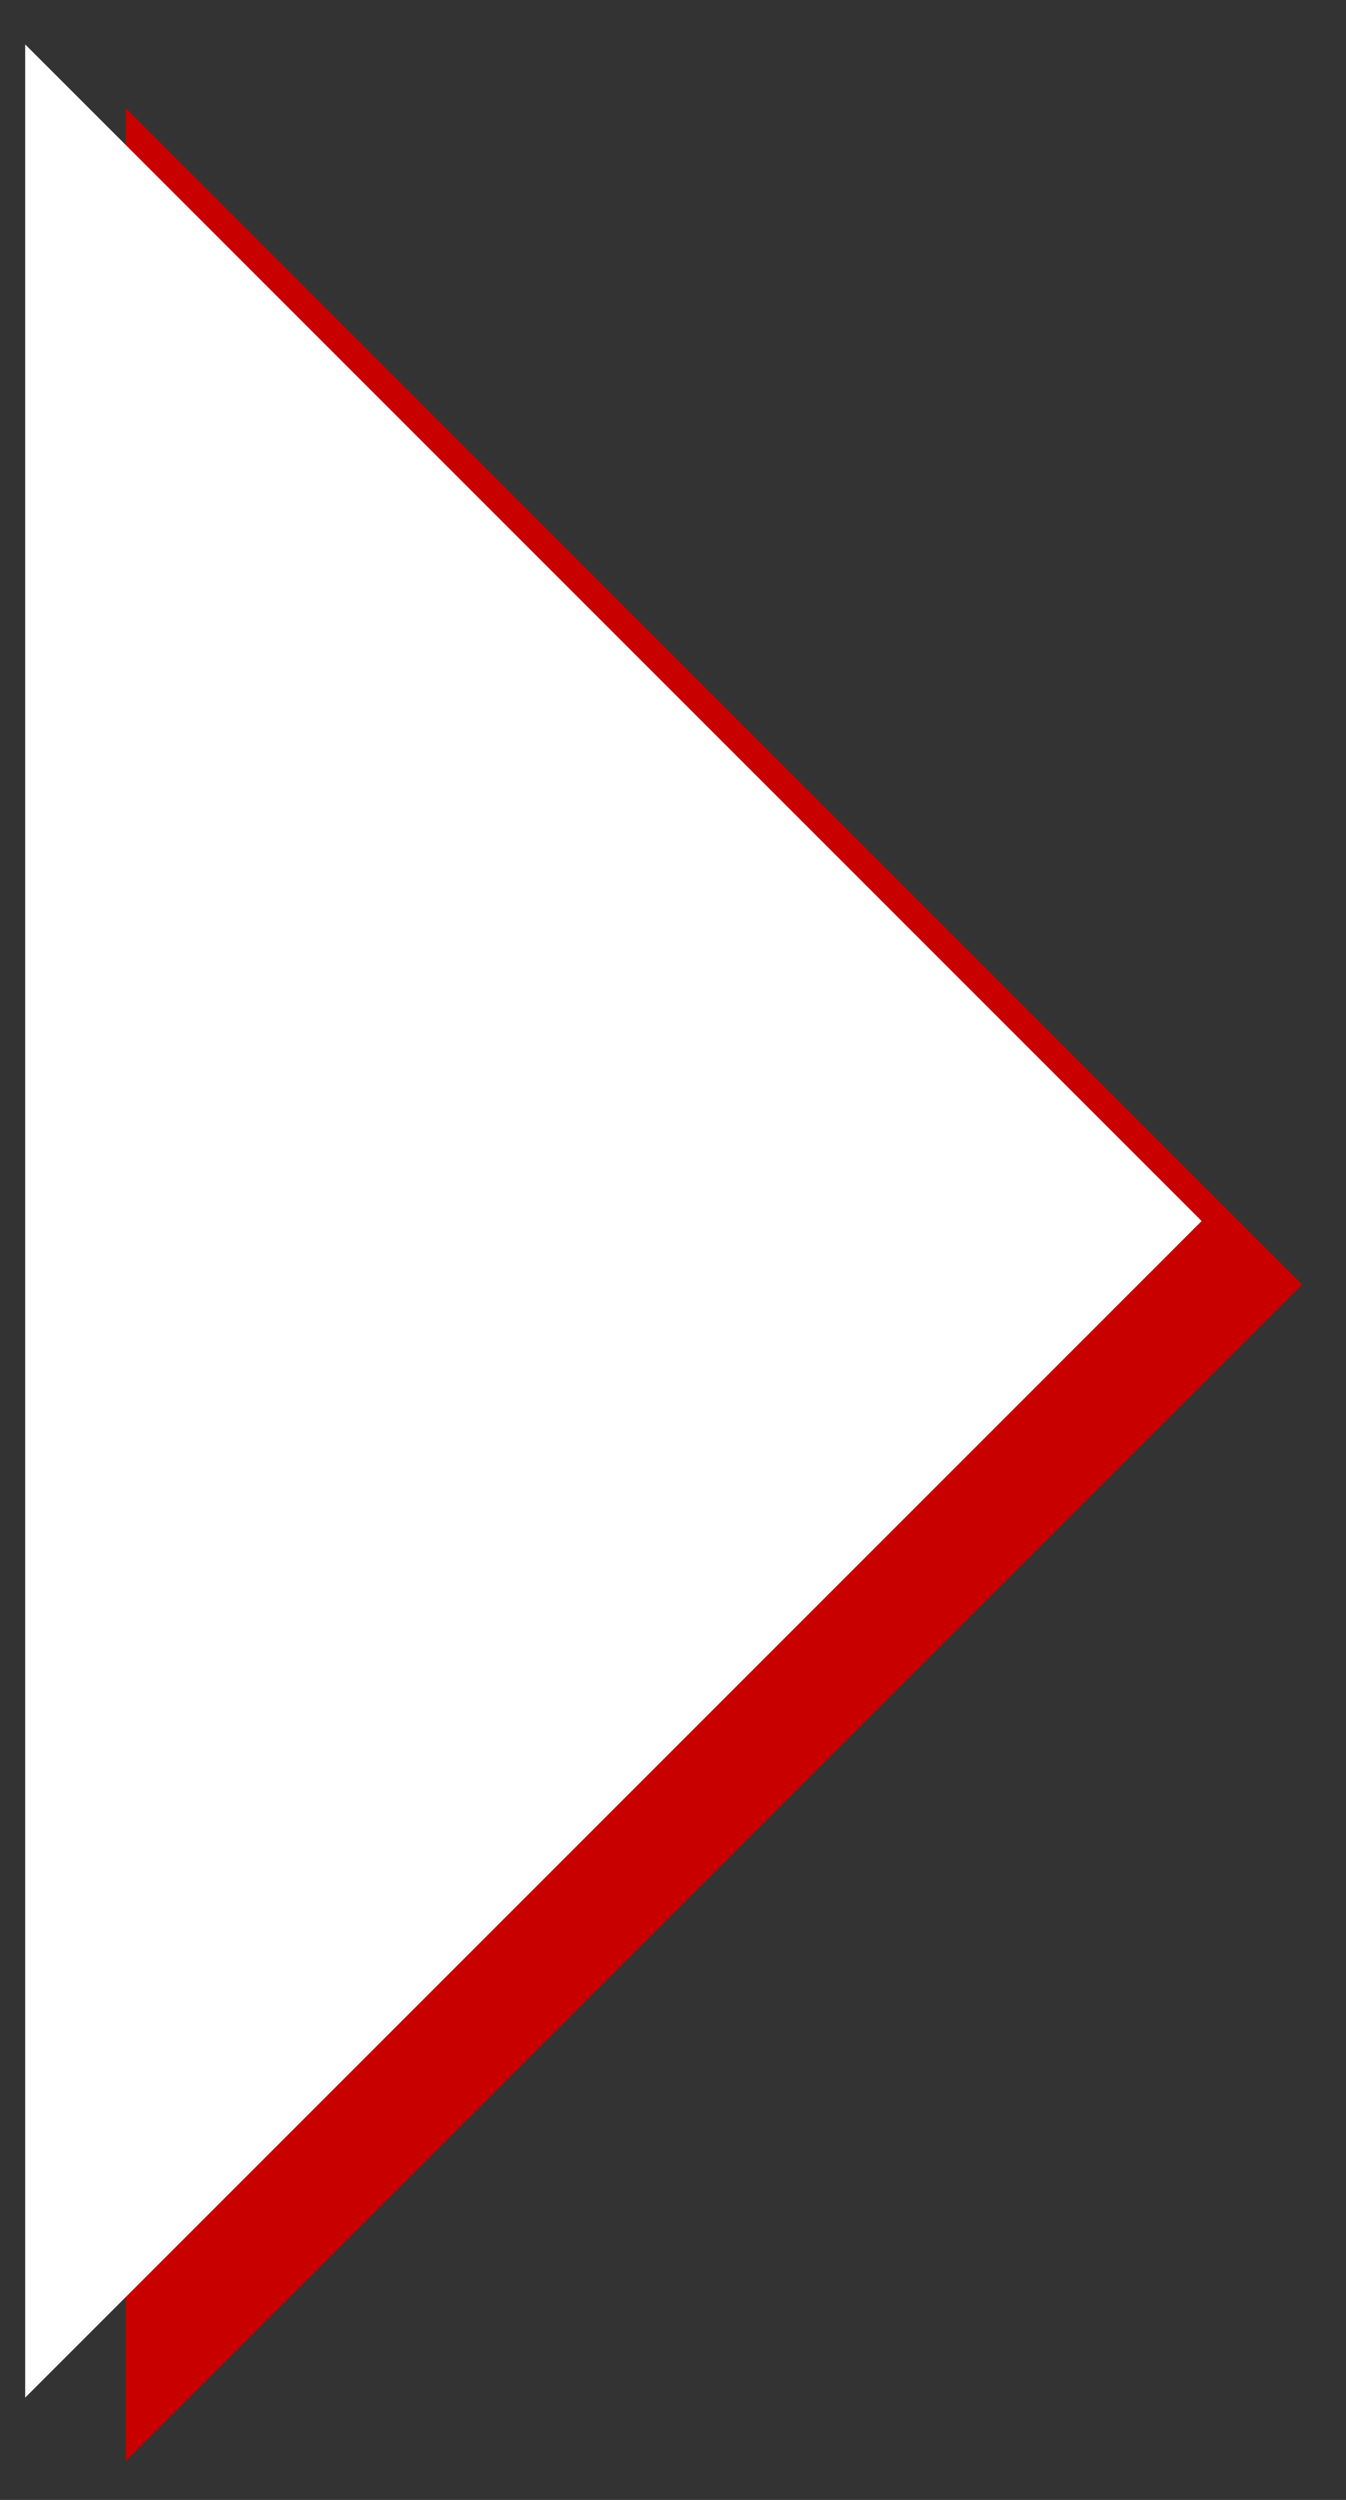
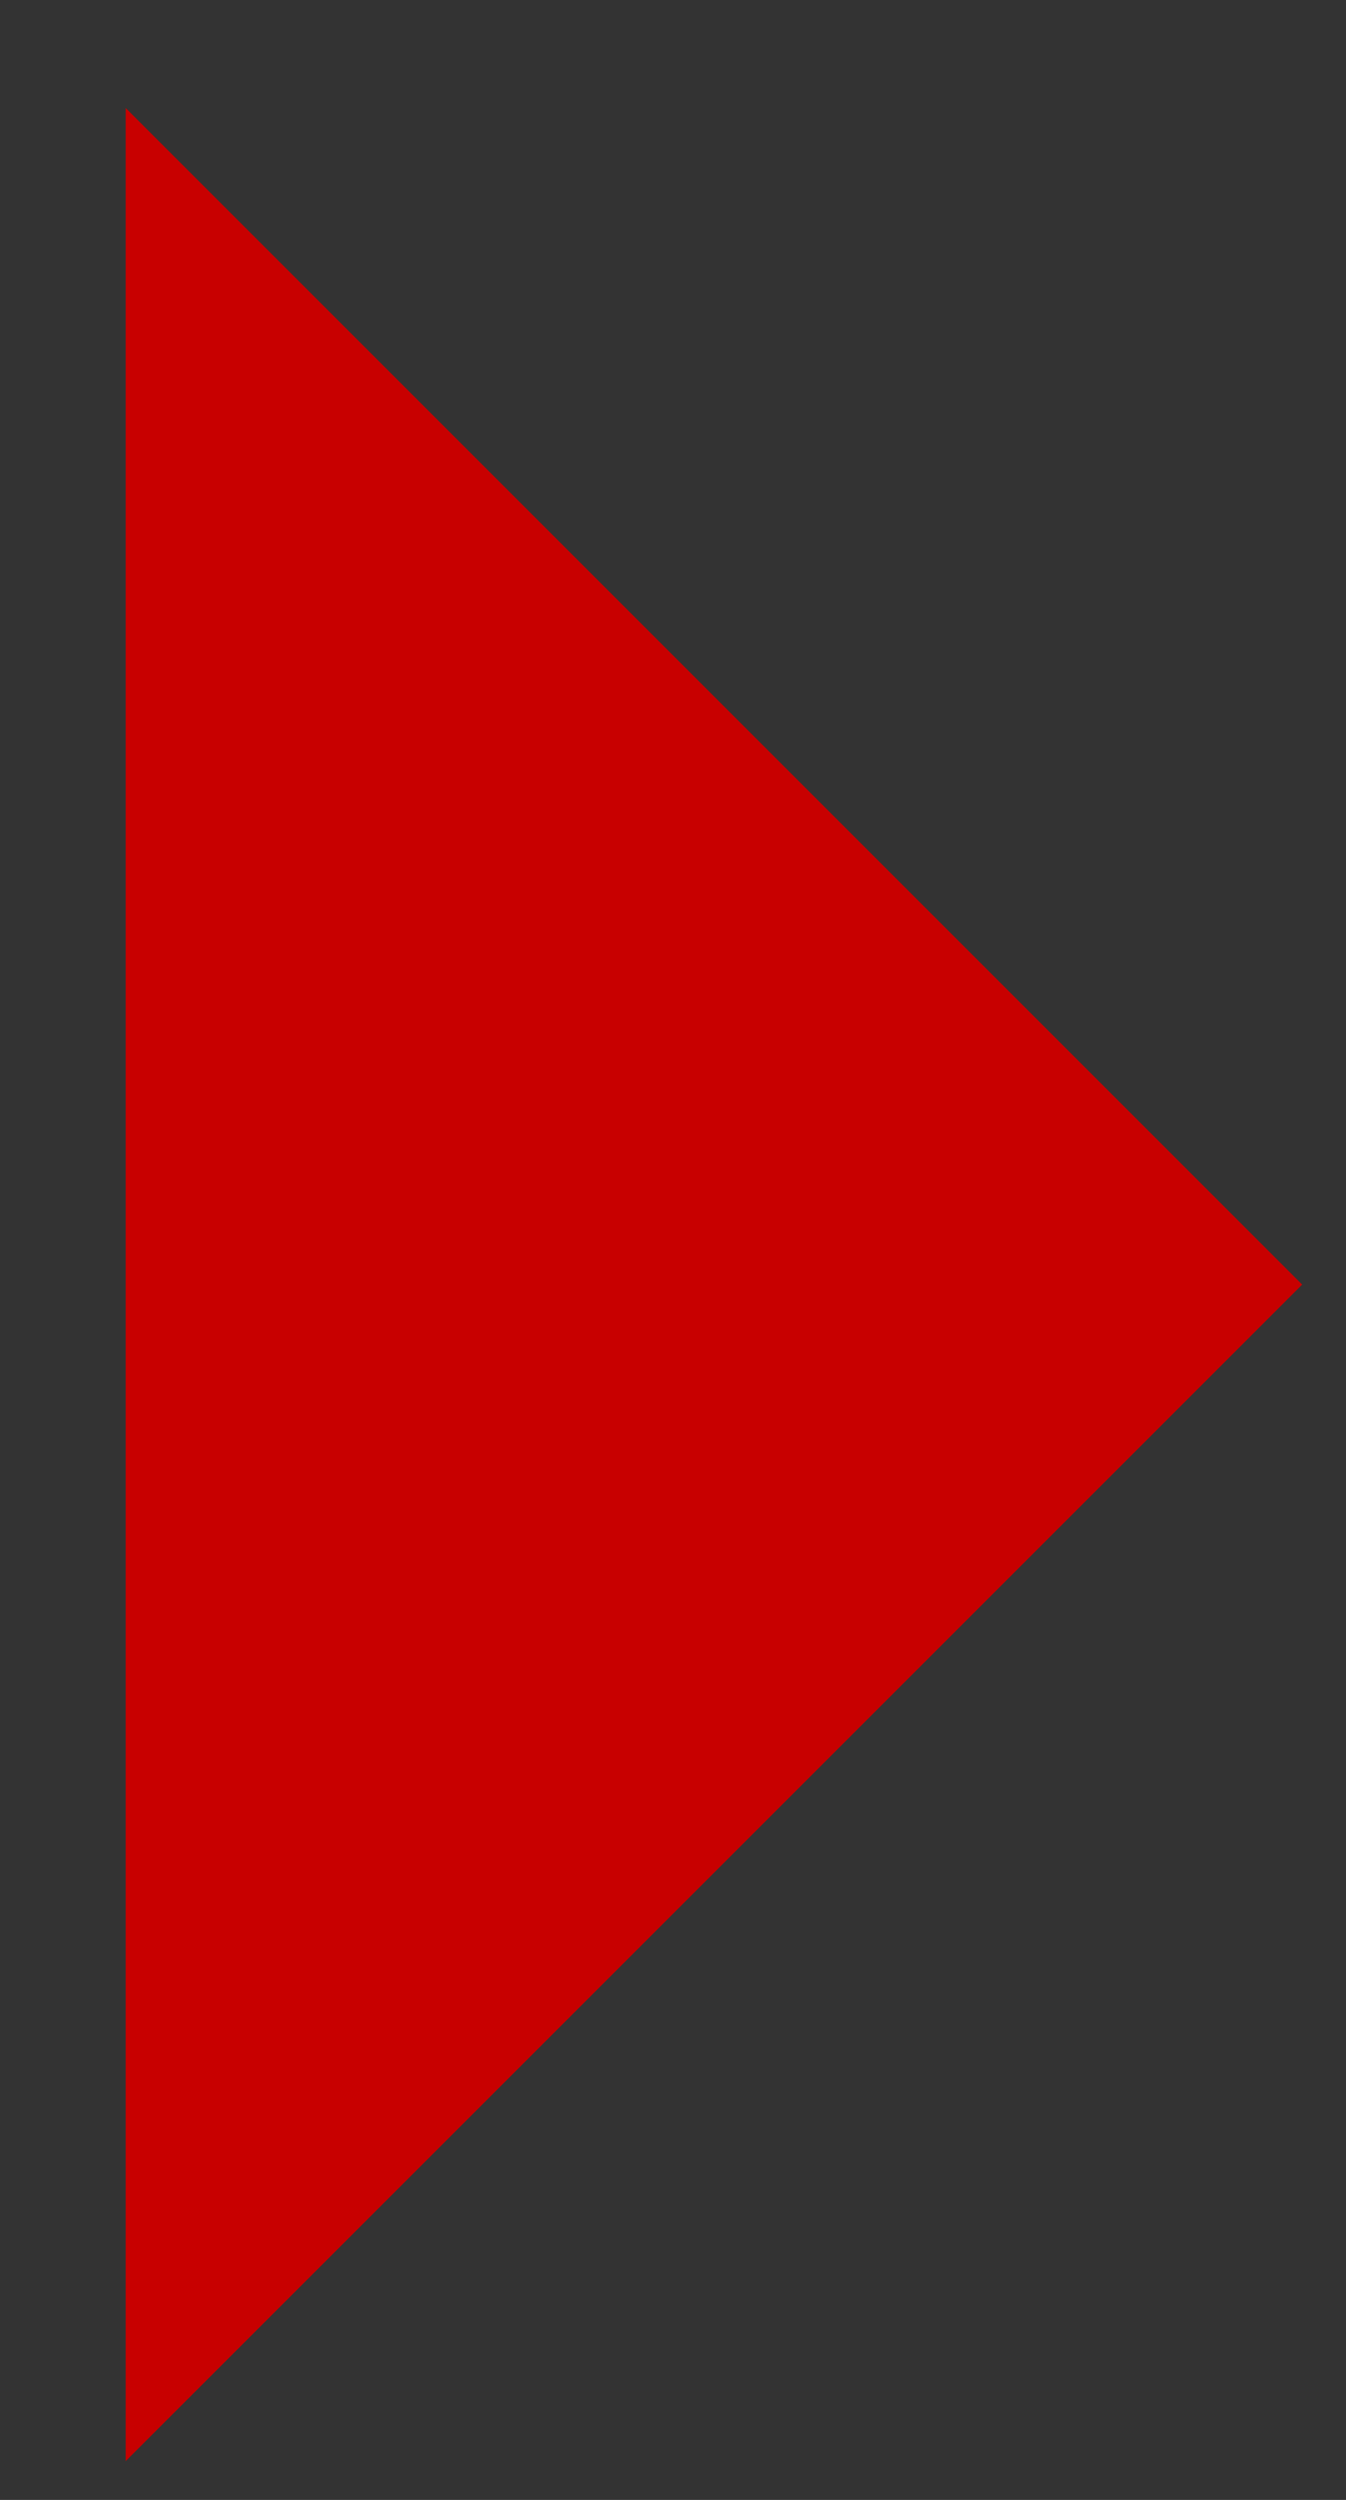
<svg xmlns="http://www.w3.org/2000/svg" width="21" height="39" viewBox="0 0 21 39" fill="none">
  <rect x="0" y="0" width="21" height="39" fill="#333333" stroke="none" />
-   <path d="M1.961 20.04V1.685L20.316 20.04L1.961 38.395V20.04Z" fill="#C80000" />
-   <path d="M0.393 19.049V0.693L18.748 19.049L0.393 37.404V19.049Z" fill="white" />
+   <path d="M1.961 20.04V1.685L20.316 20.04L1.961 38.395V20.04" fill="#C80000" />
</svg>